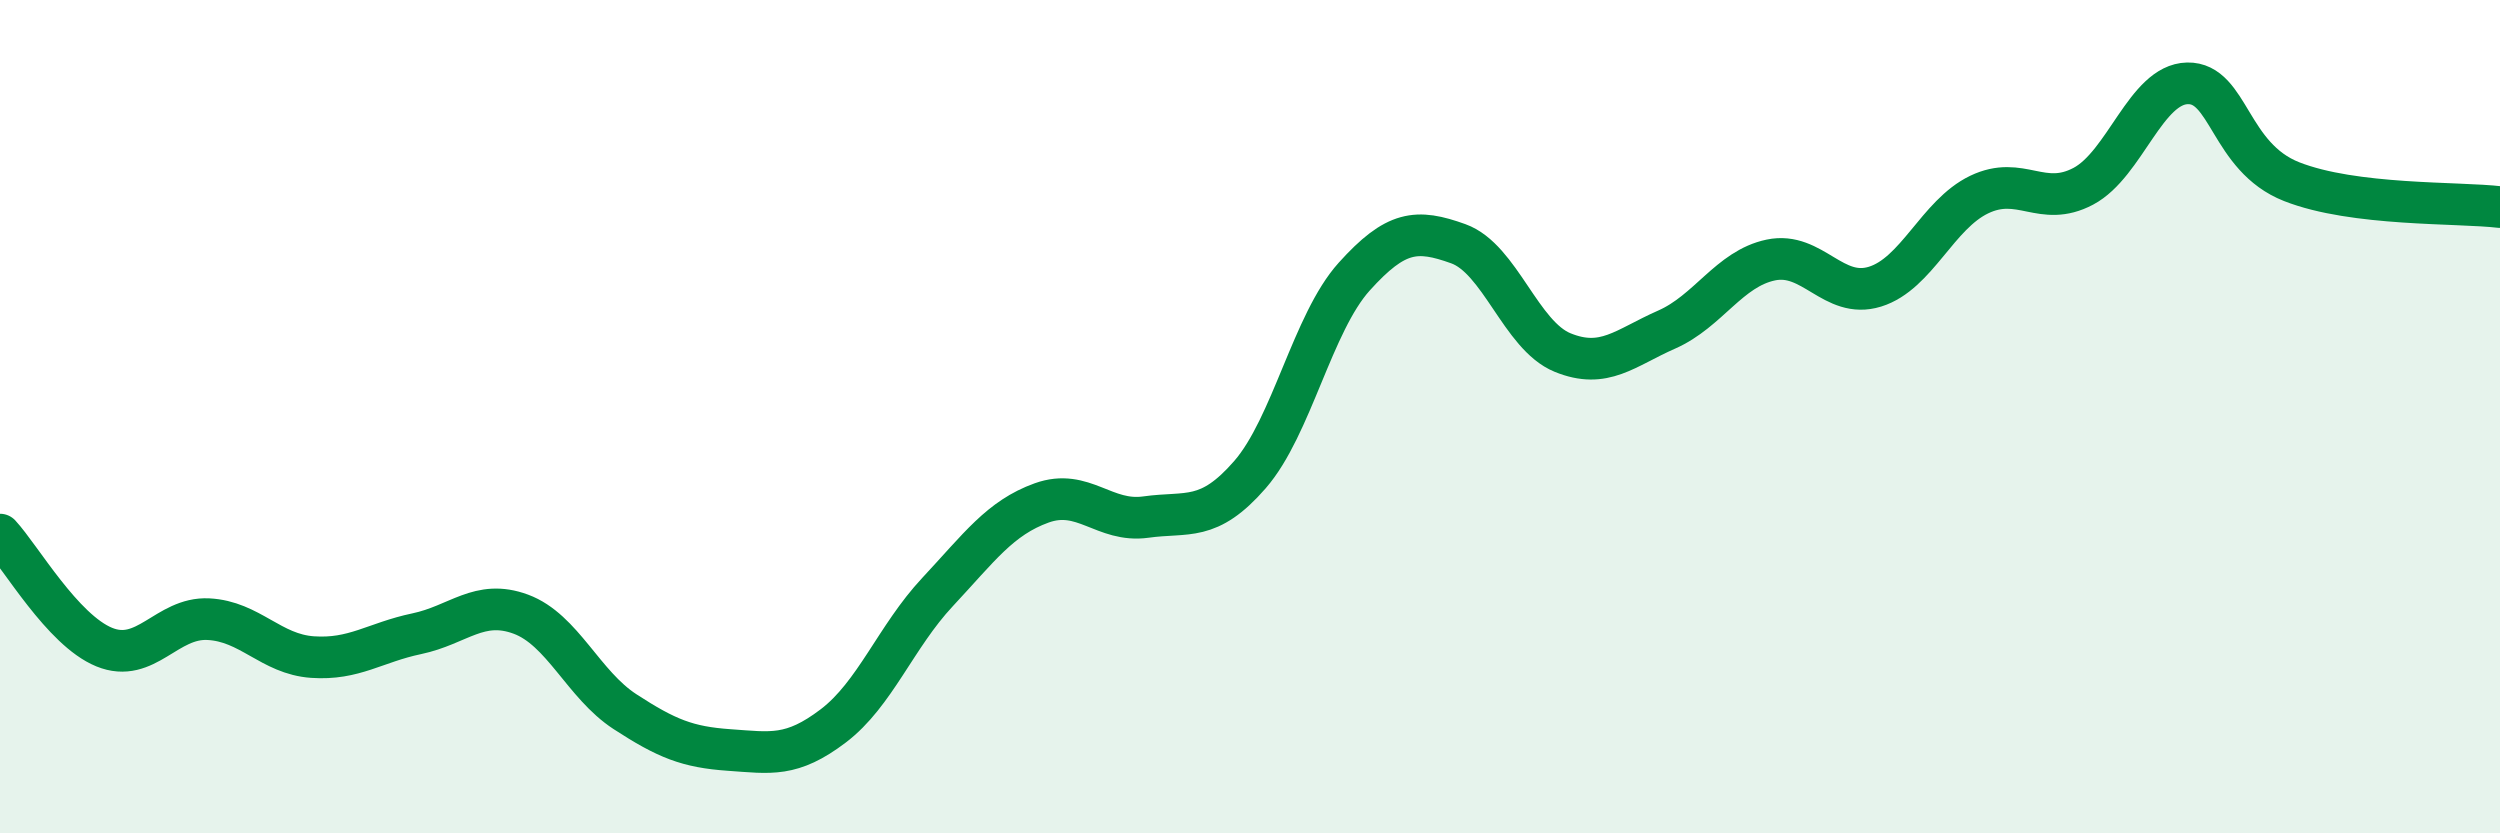
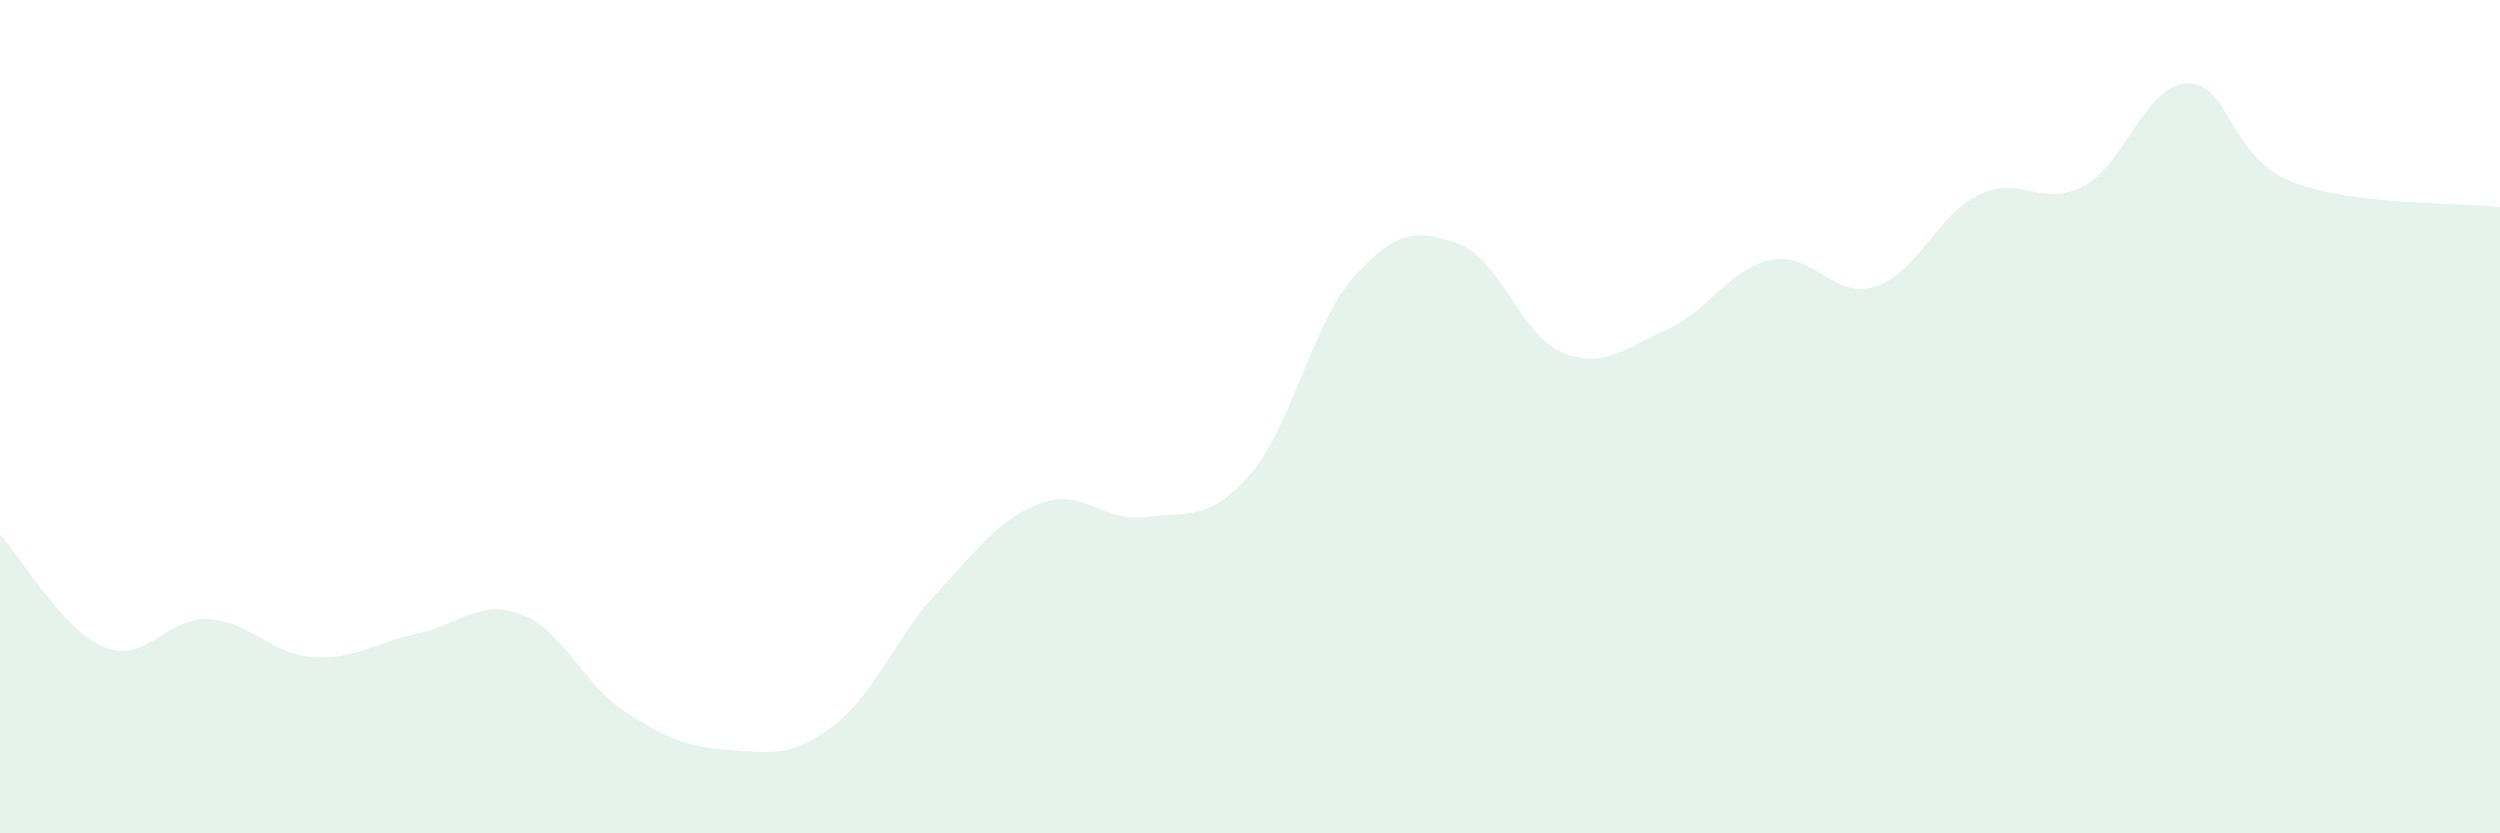
<svg xmlns="http://www.w3.org/2000/svg" width="60" height="20" viewBox="0 0 60 20">
  <path d="M 0,12.83 C 0.5,13.37 1.5,15.12 2.5,15.53 C 3.5,15.94 4,14.81 5,14.86 C 6,14.91 6.5,15.7 7.5,15.77 C 8.5,15.84 9,15.42 10,15.21 C 11,15 11.5,14.37 12.5,14.74 C 13.5,15.11 14,16.43 15,17.08 C 16,17.73 16.5,17.93 17.5,18 C 18.5,18.07 19,18.18 20,17.42 C 21,16.66 21.5,15.28 22.5,14.21 C 23.5,13.14 24,12.43 25,12.07 C 26,11.71 26.5,12.55 27.5,12.41 C 28.5,12.27 29,12.54 30,11.39 C 31,10.24 31.5,7.75 32.5,6.64 C 33.5,5.53 34,5.49 35,5.85 C 36,6.21 36.5,8.05 37.5,8.46 C 38.5,8.87 39,8.35 40,7.91 C 41,7.47 41.5,6.45 42.5,6.24 C 43.5,6.03 44,7.19 45,6.88 C 46,6.57 46.5,5.15 47.5,4.67 C 48.5,4.19 49,5 50,4.47 C 51,3.94 51.5,2.02 52.5,2 C 53.5,1.98 53.5,3.77 55,4.36 C 56.5,4.95 59,4.85 60,4.97L60 20L0 20Z" fill="#008740" opacity="0.1" stroke-linecap="round" stroke-linejoin="round" />
-   <path d="M 0,12.83 C 0.5,13.37 1.5,15.12 2.5,15.53 C 3.5,15.94 4,14.81 5,14.86 C 6,14.91 6.5,15.7 7.5,15.77 C 8.5,15.84 9,15.42 10,15.21 C 11,15 11.5,14.37 12.5,14.74 C 13.5,15.11 14,16.43 15,17.08 C 16,17.73 16.5,17.93 17.5,18 C 18.5,18.07 19,18.18 20,17.42 C 21,16.66 21.5,15.28 22.5,14.21 C 23.5,13.14 24,12.43 25,12.07 C 26,11.71 26.5,12.55 27.5,12.41 C 28.5,12.27 29,12.54 30,11.39 C 31,10.24 31.5,7.75 32.5,6.64 C 33.5,5.53 34,5.49 35,5.85 C 36,6.21 36.5,8.05 37.5,8.46 C 38.5,8.87 39,8.35 40,7.91 C 41,7.47 41.5,6.45 42.5,6.24 C 43.5,6.03 44,7.19 45,6.88 C 46,6.57 46.5,5.15 47.5,4.67 C 48.5,4.19 49,5 50,4.47 C 51,3.94 51.5,2.02 52.5,2 C 53.5,1.98 53.5,3.77 55,4.36 C 56.5,4.95 59,4.85 60,4.97" stroke="#008740" stroke-width="1" fill="none" stroke-linecap="round" stroke-linejoin="round" />
</svg>